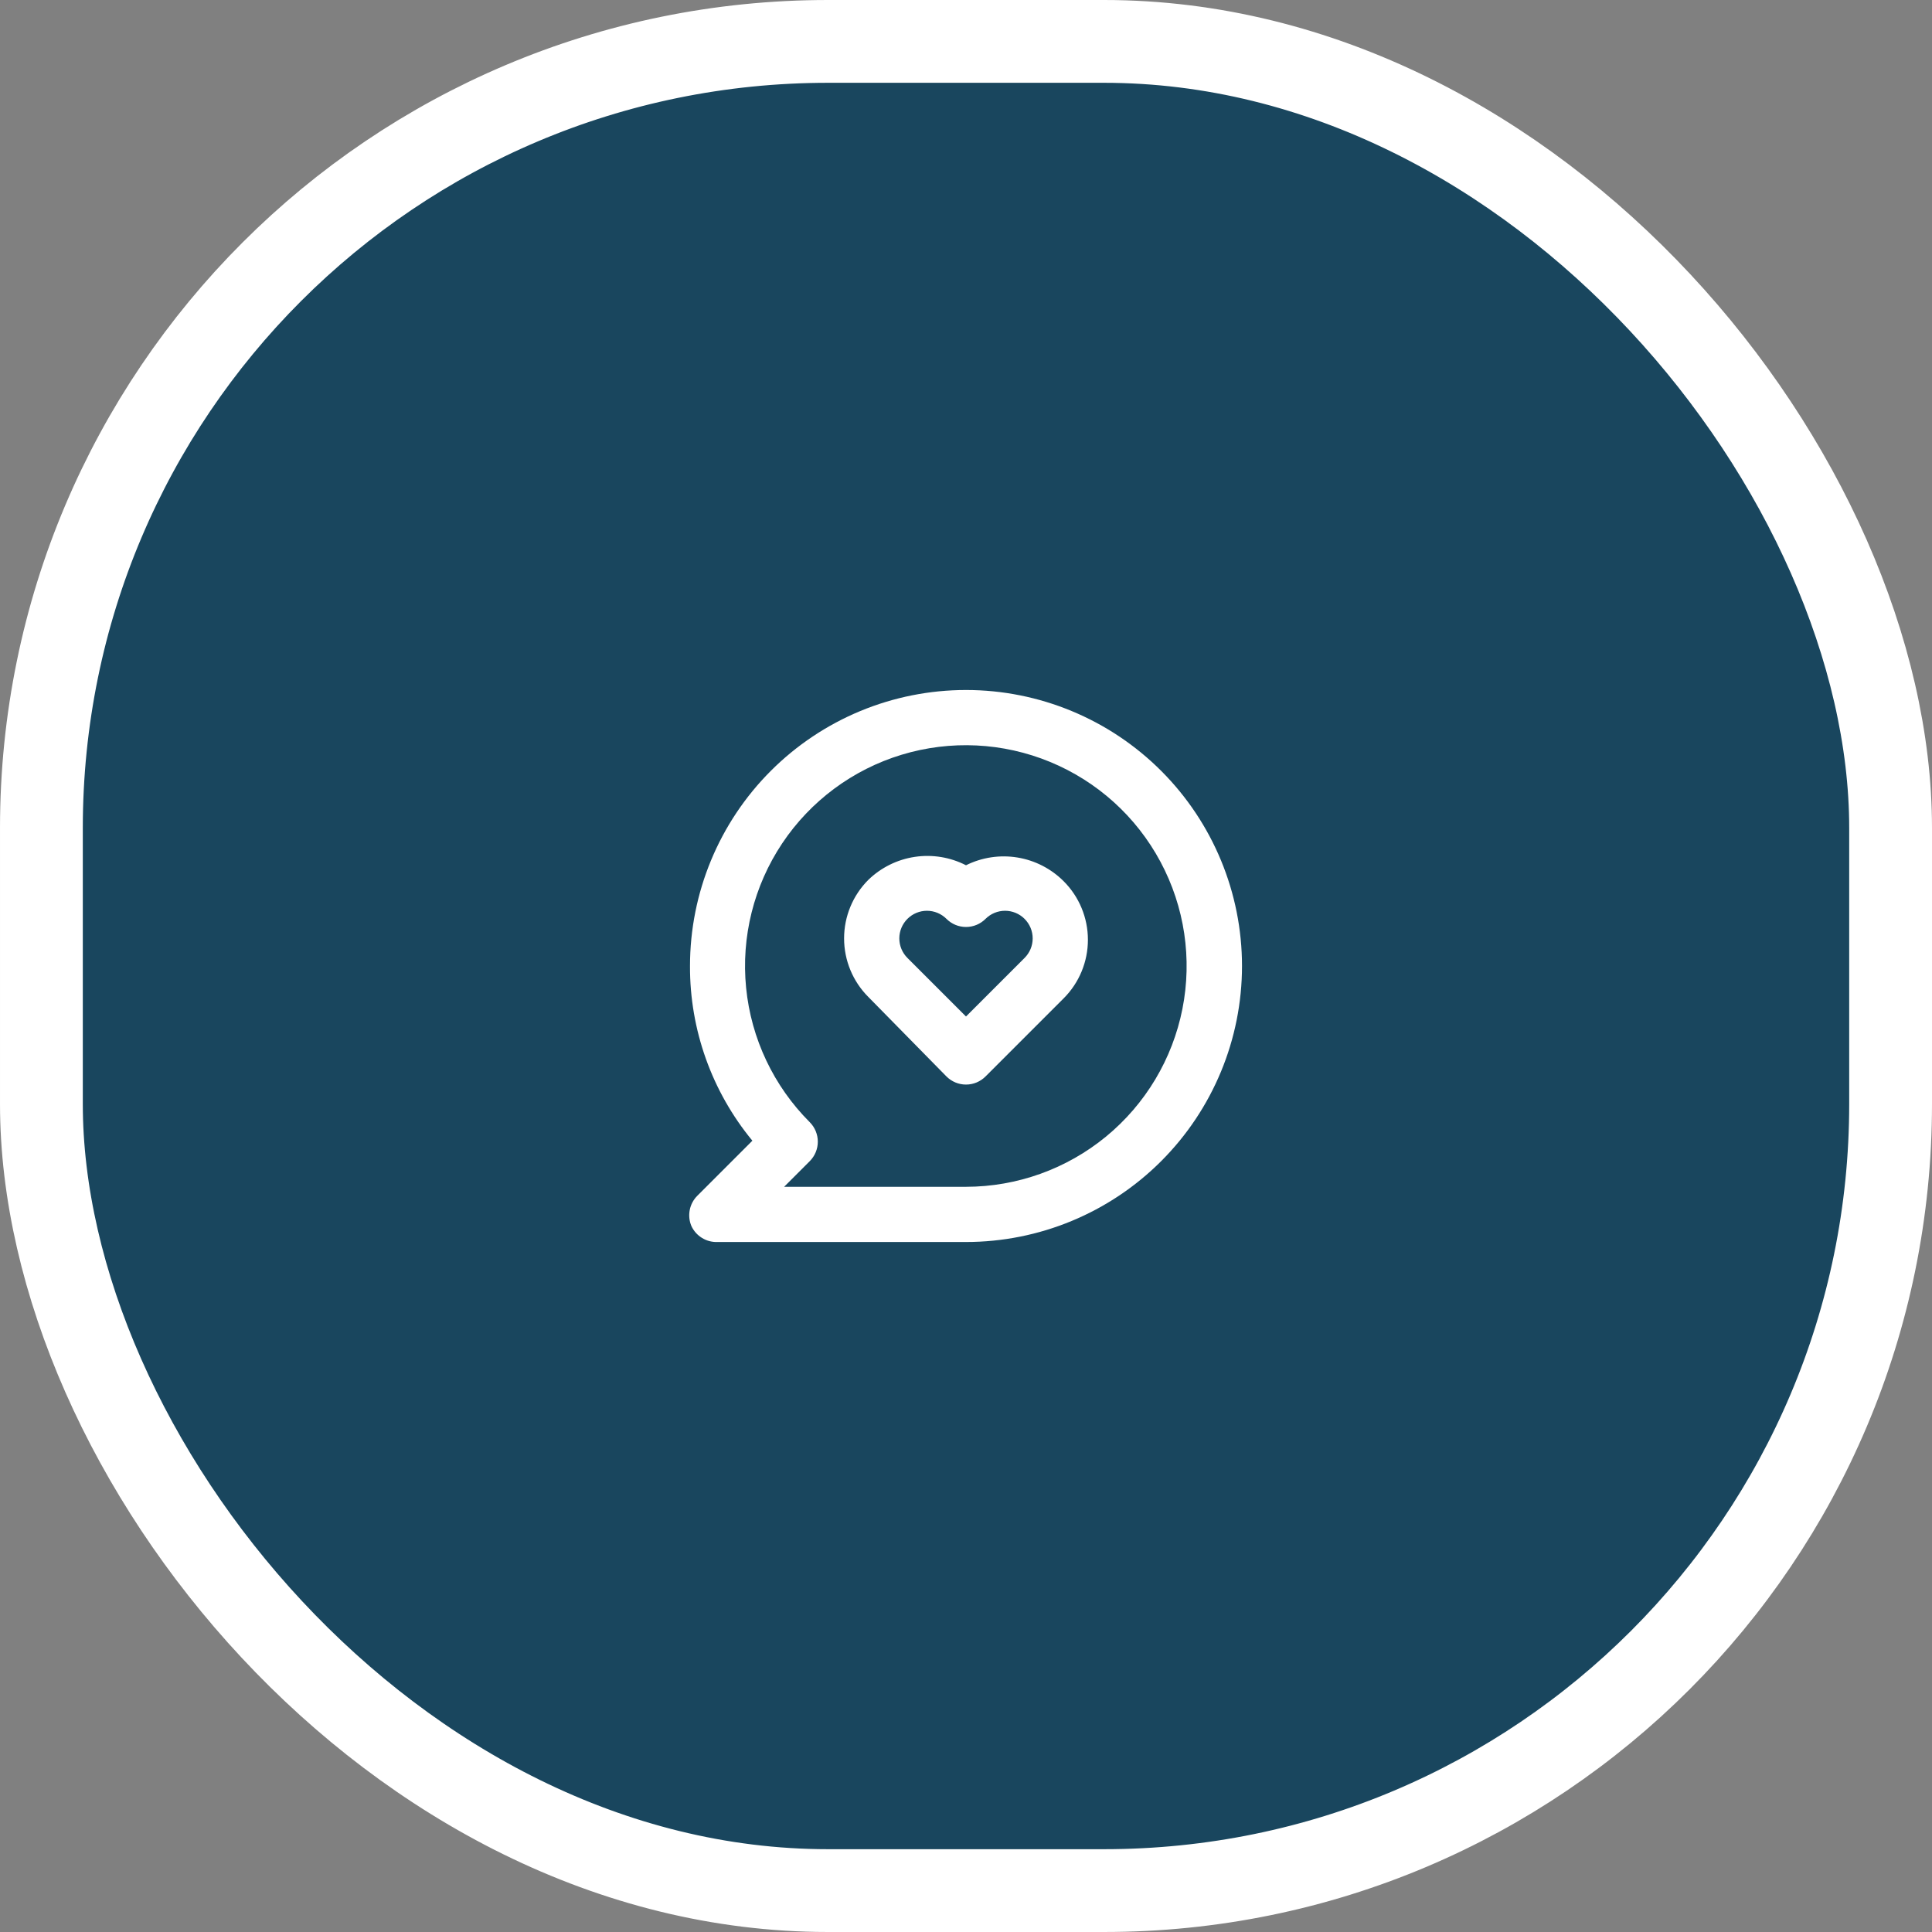
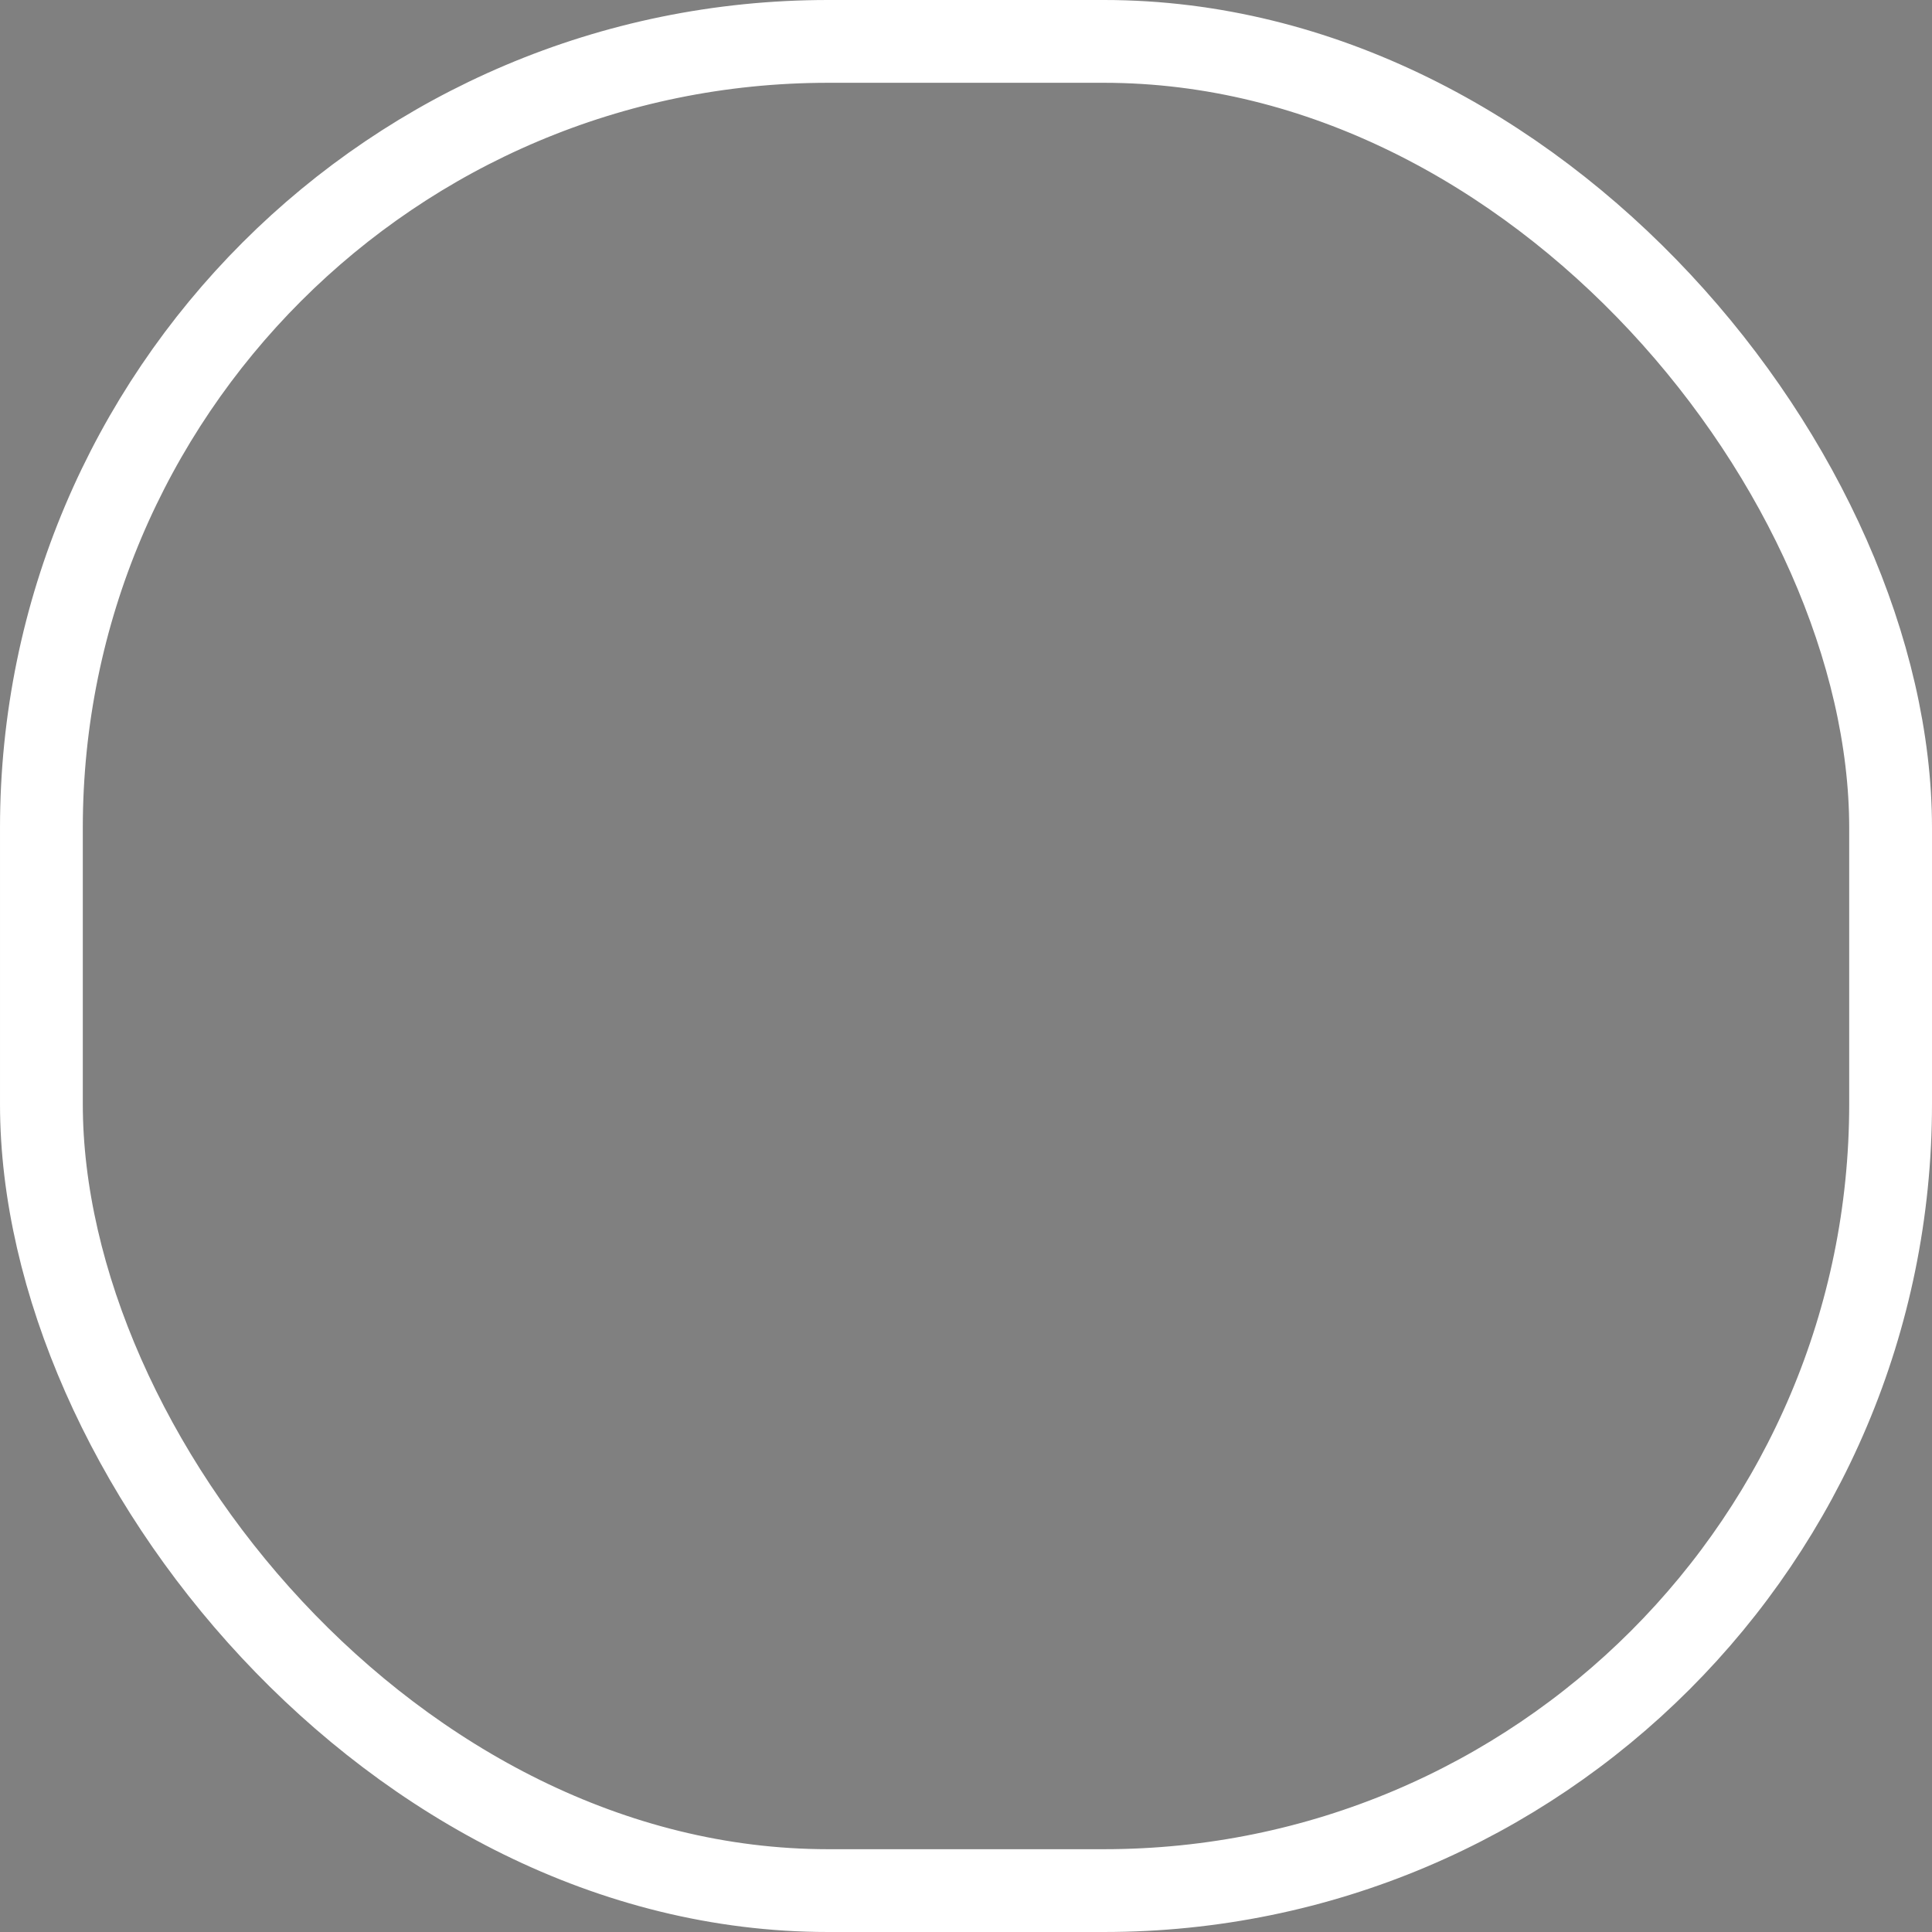
<svg xmlns="http://www.w3.org/2000/svg" width="70" height="70" viewBox="0 0 70 70" fill="none">
  <rect x="0" y="0" width="70" height="70" fill="#808080" stroke="none" />
-   <rect x="1.5" y="1.5" width="67" height="67" rx="28.5" fill="#19465E" />
  <rect x="1.5" y="1.5" width="67" height="67" rx="28.5" stroke="white" stroke-width="3" />
-   <path d="M35 31.35C34.429 31.057 33.78 30.951 33.145 31.046C32.51 31.141 31.921 31.433 31.46 31.88C30.898 32.443 30.583 33.205 30.583 34C30.583 34.795 30.898 35.557 31.46 36.12L34.29 39C34.383 39.094 34.494 39.168 34.615 39.219C34.737 39.27 34.868 39.296 35 39.296C35.132 39.296 35.263 39.27 35.385 39.219C35.506 39.168 35.617 39.094 35.71 39L38.54 36.17C39.102 35.608 39.417 34.845 39.417 34.05C39.417 33.255 39.102 32.492 38.54 31.93C38.085 31.474 37.499 31.173 36.864 31.069C36.228 30.965 35.576 31.063 35 31.35ZM37.12 34.71L35 36.83L32.88 34.71C32.786 34.617 32.712 34.506 32.661 34.385C32.61 34.263 32.584 34.132 32.584 34C32.584 33.868 32.61 33.737 32.661 33.615C32.712 33.494 32.786 33.383 32.88 33.29C33.067 33.104 33.321 32.999 33.585 32.999C33.849 32.999 34.103 33.104 34.29 33.29C34.383 33.384 34.494 33.458 34.615 33.509C34.737 33.56 34.868 33.586 35 33.586C35.132 33.586 35.263 33.56 35.385 33.509C35.506 33.458 35.617 33.384 35.71 33.29C35.897 33.104 36.151 32.999 36.415 32.999C36.679 32.999 36.933 33.104 37.12 33.29C37.214 33.383 37.288 33.494 37.339 33.615C37.39 33.737 37.416 33.868 37.416 34C37.416 34.132 37.39 34.263 37.339 34.385C37.288 34.506 37.214 34.617 37.12 34.71ZM35 25C33.687 25 32.386 25.259 31.173 25.761C29.96 26.264 28.858 27 27.929 27.929C26.054 29.804 25 32.348 25 35C24.991 37.309 25.791 39.548 27.26 41.33L25.26 43.33C25.121 43.471 25.027 43.649 24.99 43.843C24.953 44.037 24.973 44.238 25.05 44.42C25.133 44.6 25.268 44.751 25.437 44.854C25.606 44.958 25.802 45.008 26 45H35C37.652 45 40.196 43.946 42.071 42.071C43.946 40.196 45 37.652 45 35C45 32.348 43.946 29.804 42.071 27.929C40.196 26.054 37.652 25 35 25ZM35 43H28.41L29.34 42.07C29.526 41.883 29.631 41.629 29.631 41.365C29.631 41.101 29.526 40.847 29.34 40.66C28.031 39.352 27.215 37.63 27.033 35.789C26.85 33.947 27.312 32.099 28.339 30.559C29.366 29.02 30.896 27.884 32.666 27.346C34.437 26.808 36.34 26.9 38.05 27.607C39.761 28.314 41.173 29.592 42.046 31.224C42.92 32.855 43.201 34.739 42.841 36.555C42.481 38.37 41.503 40.005 40.074 41.18C38.644 42.355 36.851 42.998 35 43Z" fill="white" />
</svg>